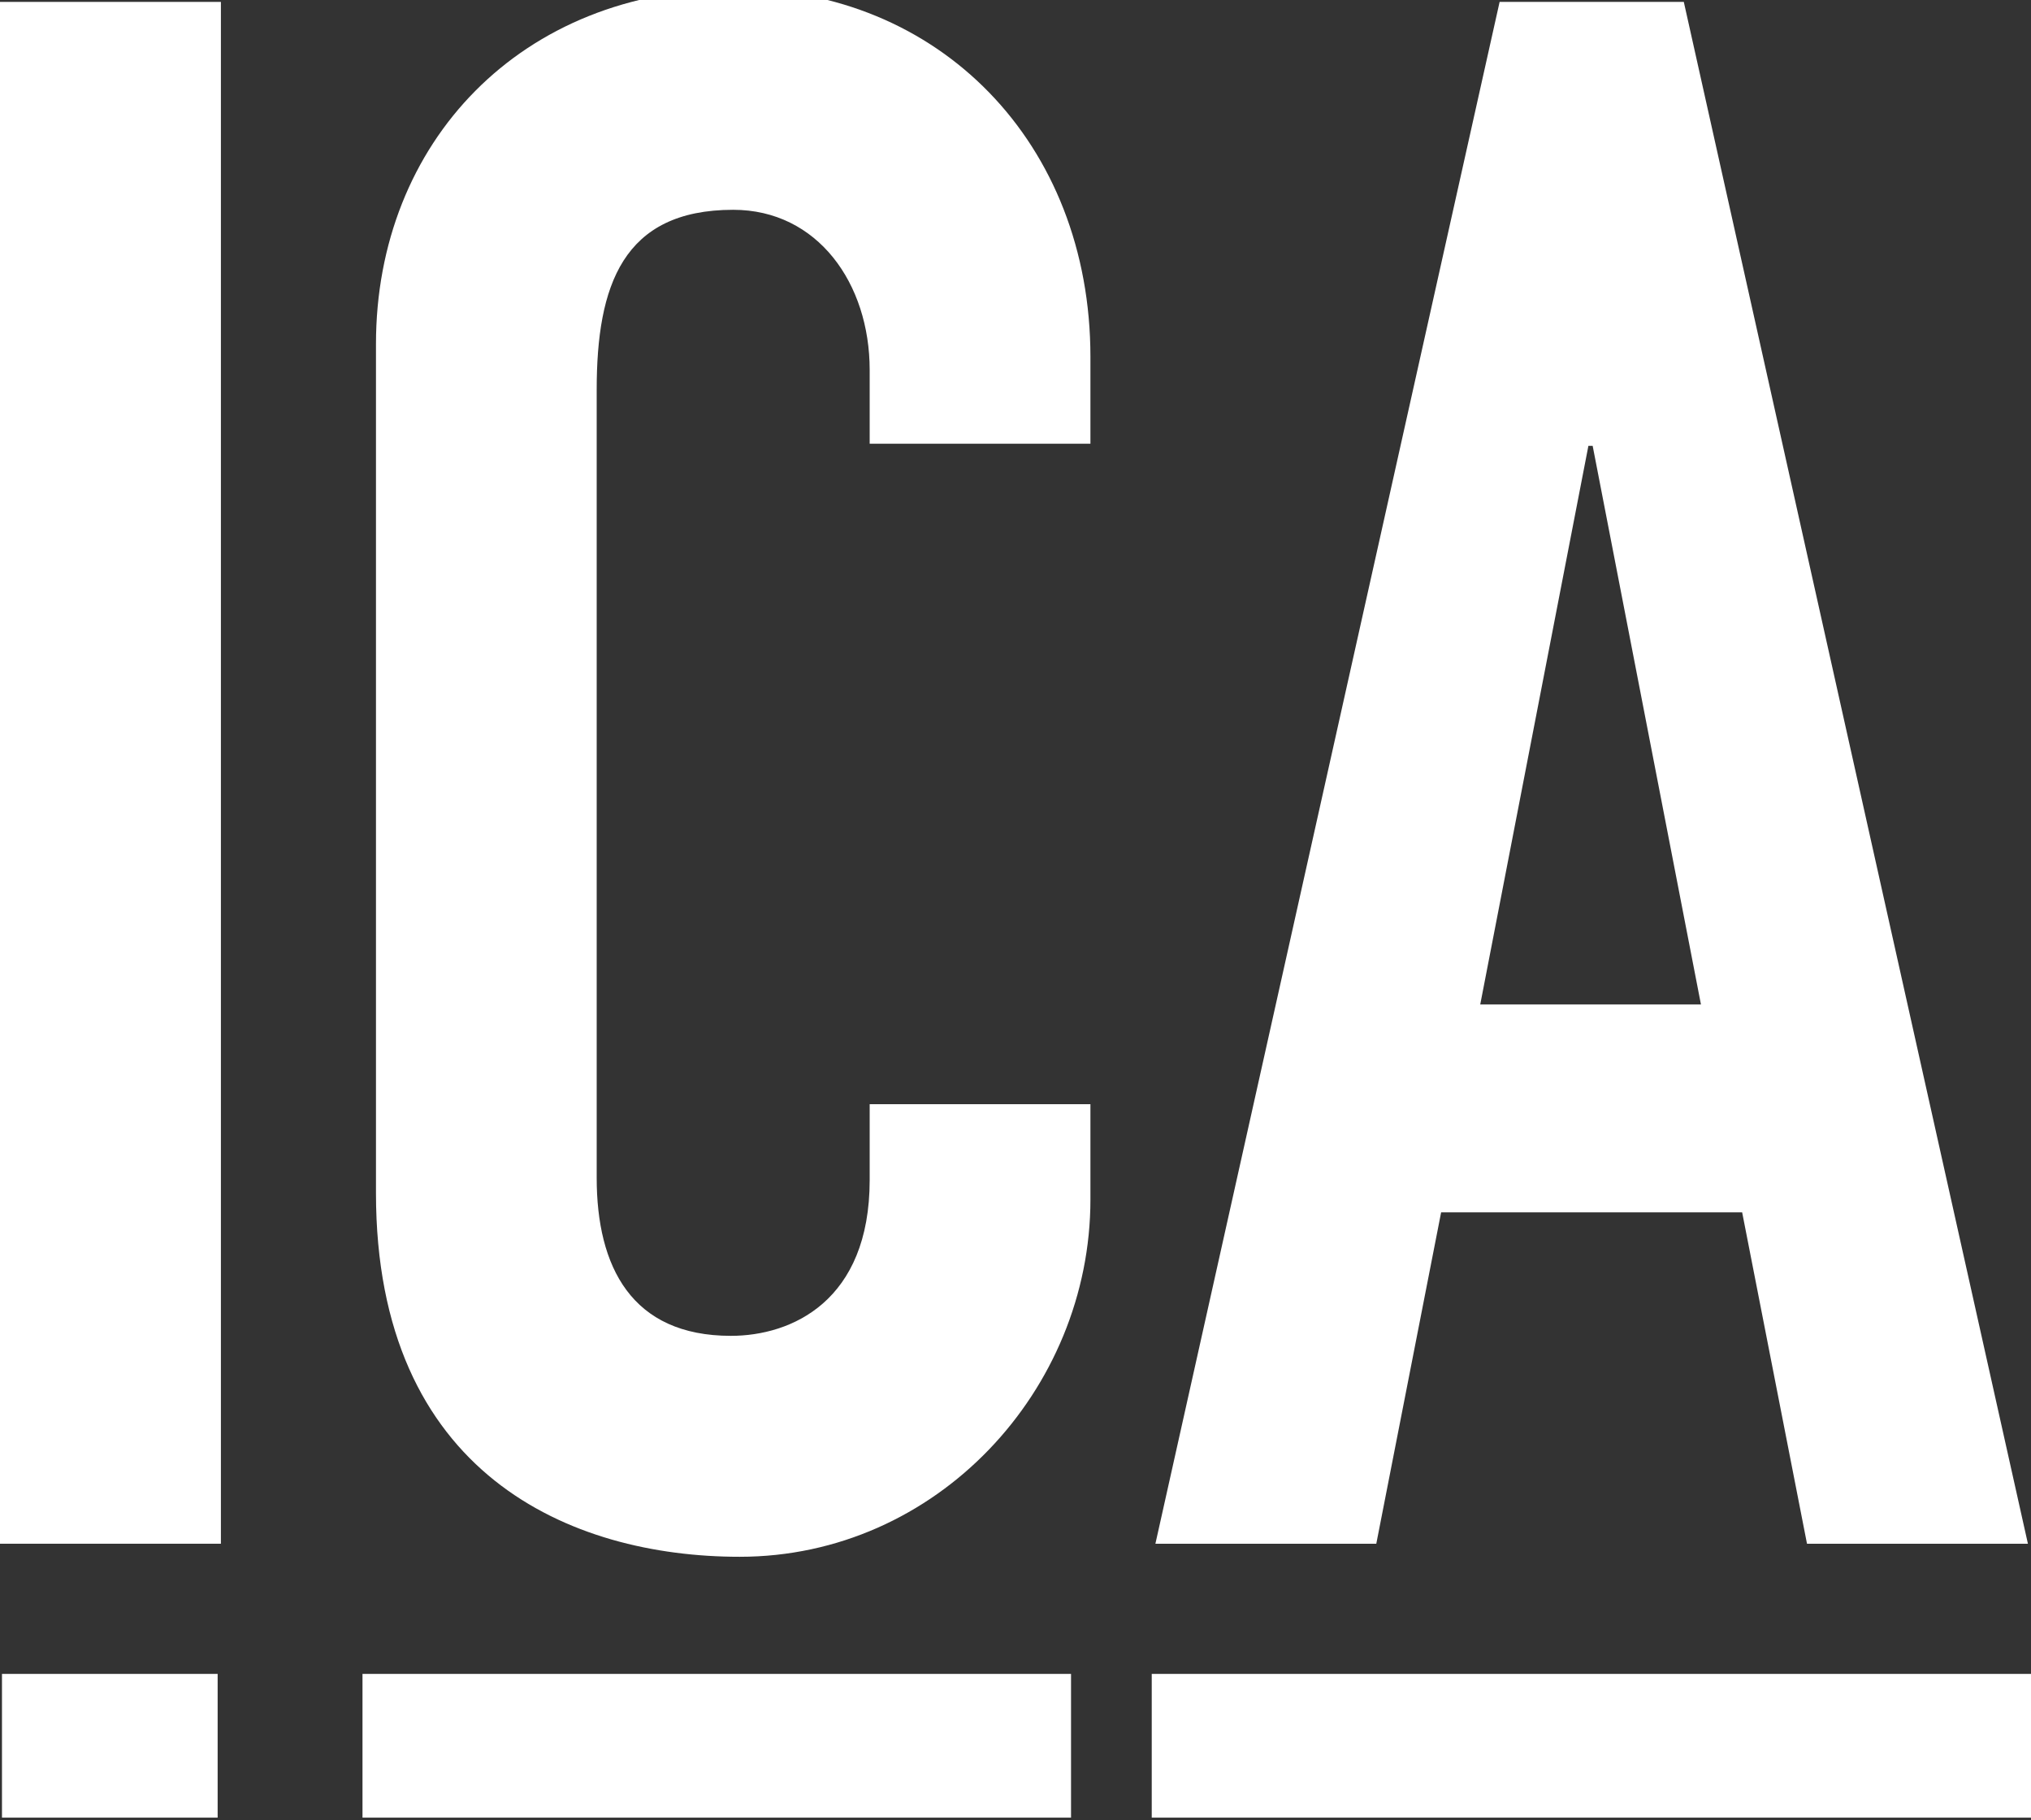
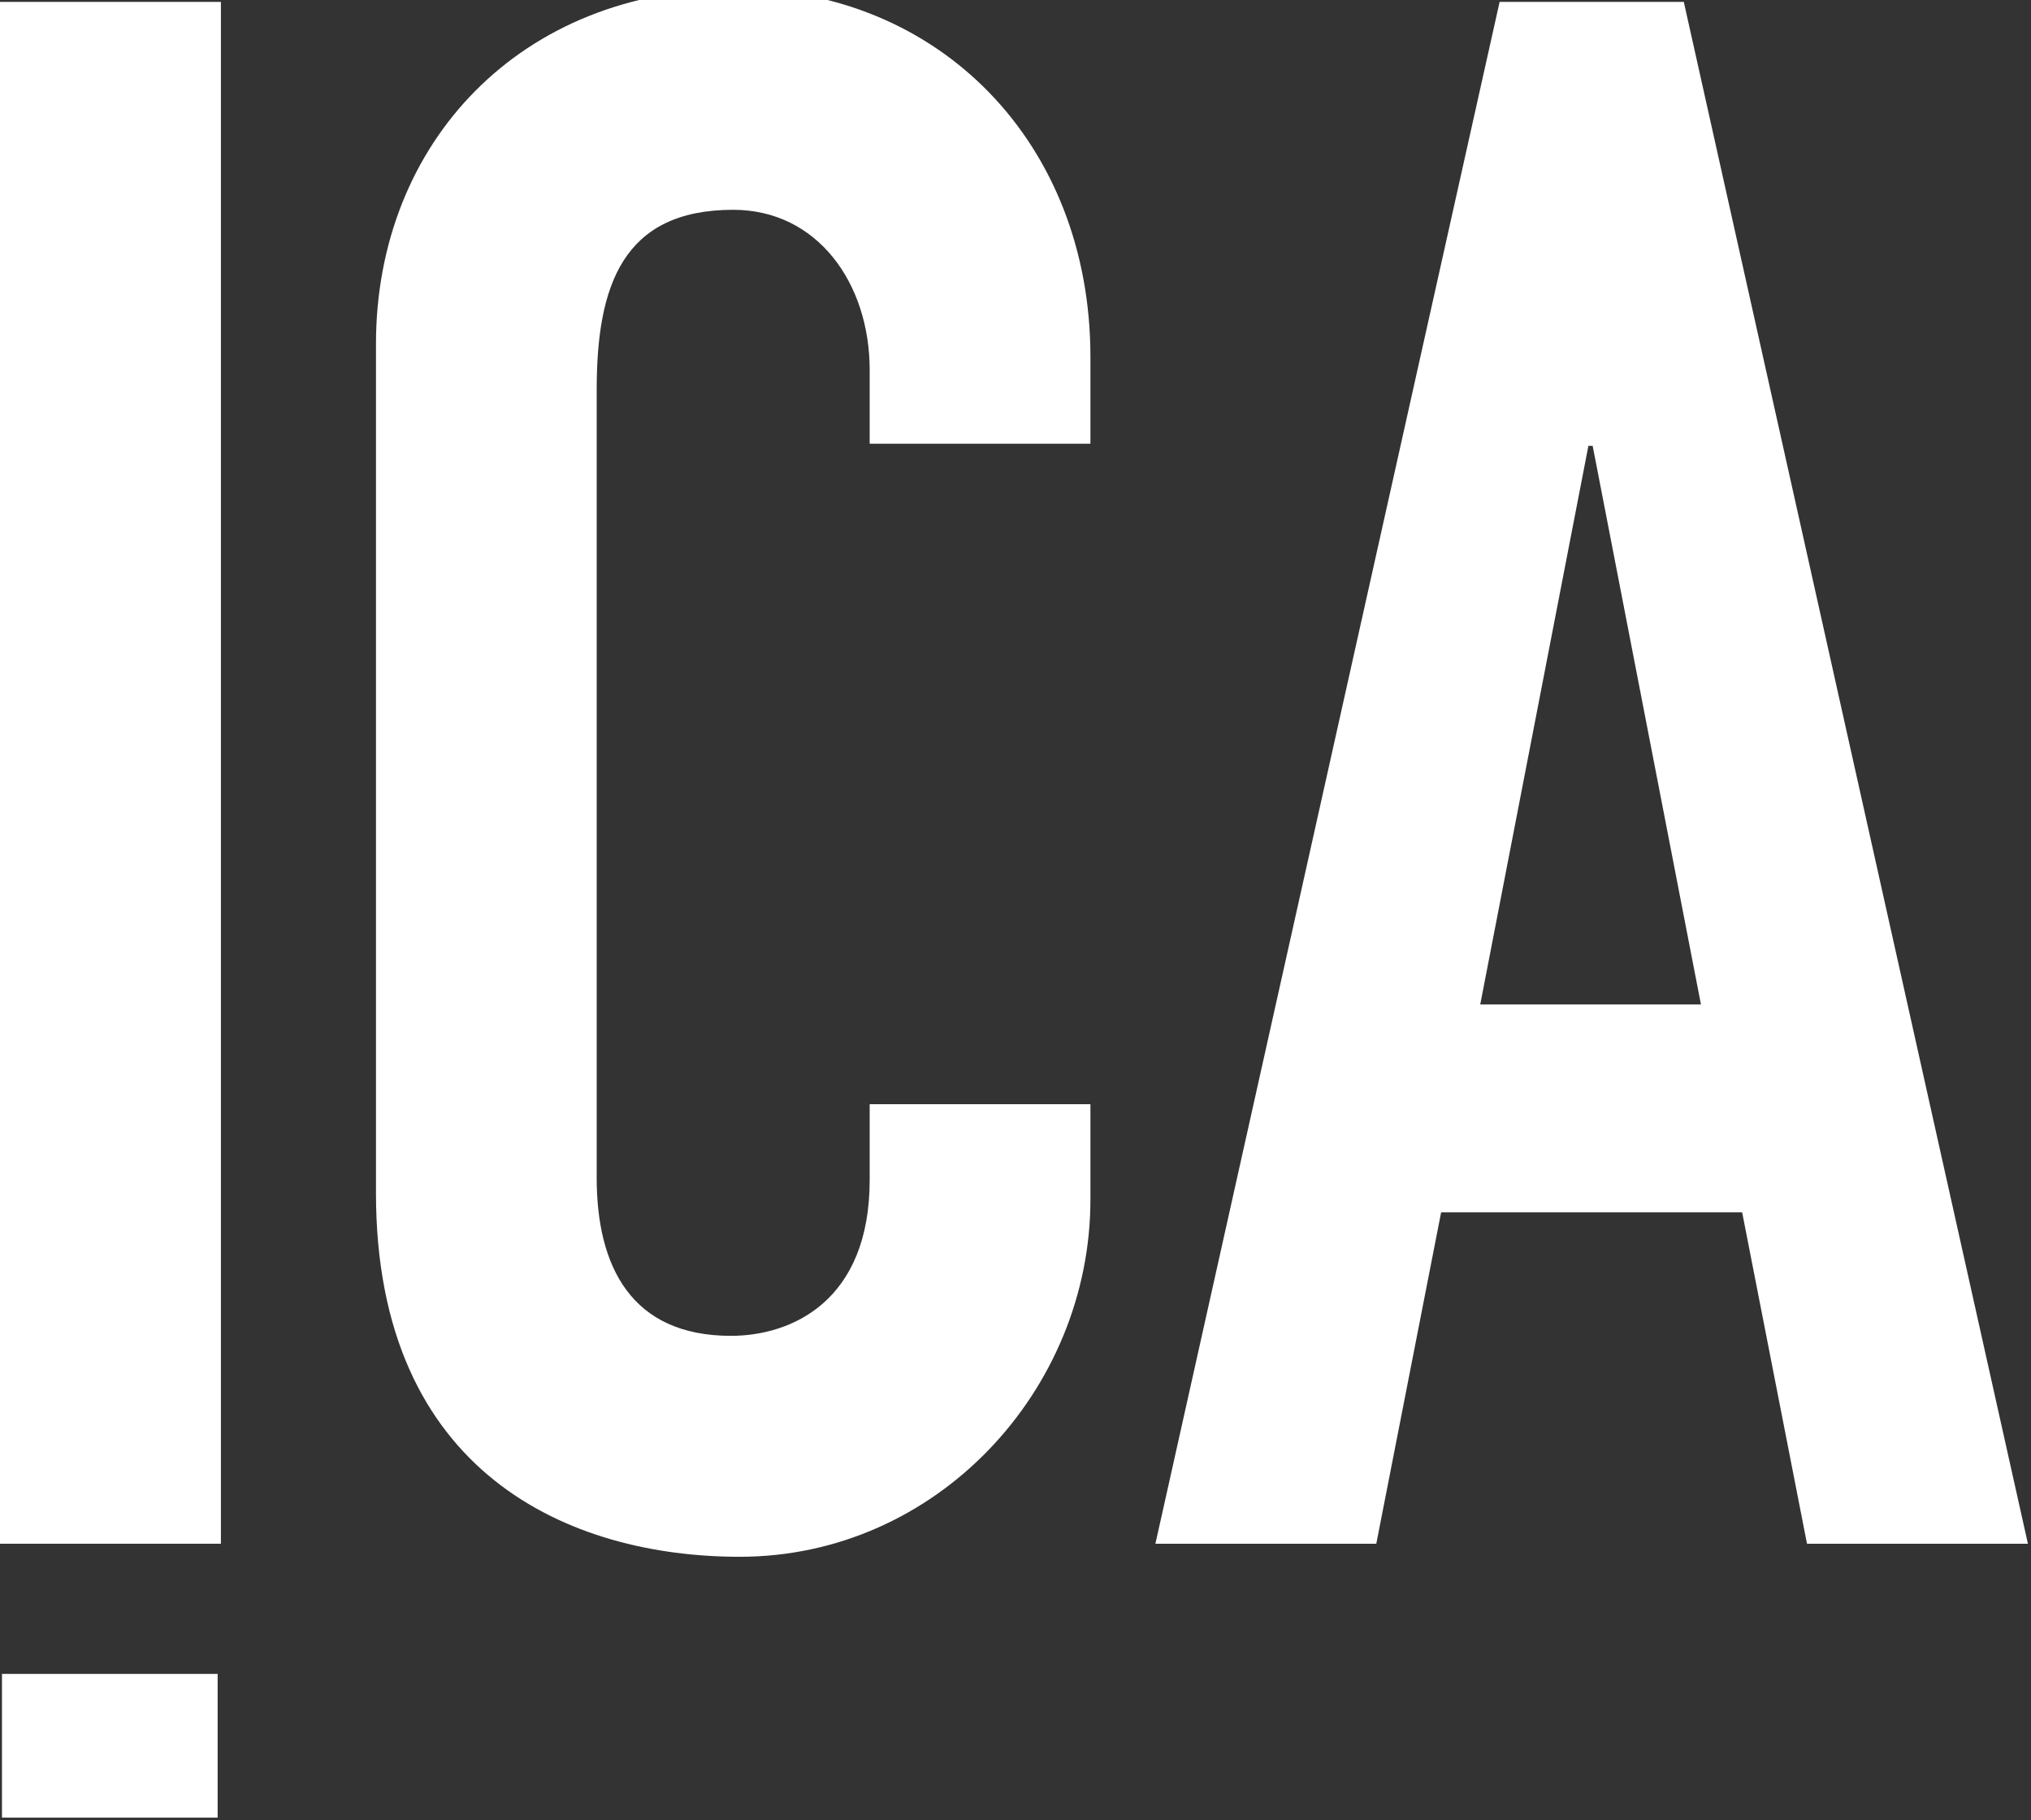
<svg xmlns="http://www.w3.org/2000/svg" version="1.1" id="Layer_1" x="0px" y="0px" width="239.918px" height="215px" viewBox="0 0 239.918 215" enable-background="new 0 0 239.918 215" xml:space="preserve">
  <rect x="0" y="0" width="239.918" height="215" fill="#333333" stroke="none" />
  <g>
    <rect y="0.225" fill="#FFFFFF" width="26.095" height="182.11" />
    <path fill="#FFFFFF" d="M128.81,141.678c0,22.497-18.149,42.199-41.433,42.199c-19.952,0-42.964-9.721-42.964-42.97V40.635   c0-23.785,17.124-41.949,42.464-41.949c24.018,0,41.933,18.164,41.933,43.472v10.253h-26.077v-8.714   c0-10.22-6.154-18.917-16.122-18.917c-13.047,0-16.125,8.949-16.125,21.243v93.093c0,10.488,4.098,18.665,15.854,18.665   c7.159,0,16.393-4.092,16.393-18.41v-8.95h26.077V141.678z" />
    <path fill="#FFFFFF" d="M188.139,52.663h-0.505l-12.777,65.981h26.074L188.139,52.663z M177.147,0.225h21.758l40.648,182.11   h-26.096l-7.659-39.137h-35.561l-7.658,39.137h-26.093L177.147,0.225z" />
-     <rect x="136.053" y="197.71" fill="#FFFFFF" width="103.865" height="16.977" />
-     <rect x="42.821" y="197.71" fill="#FFFFFF" width="83.698" height="16.977" />
    <rect x="0.234" y="197.71" fill="#FFFFFF" width="25.476" height="16.977" />
  </g>
</svg>